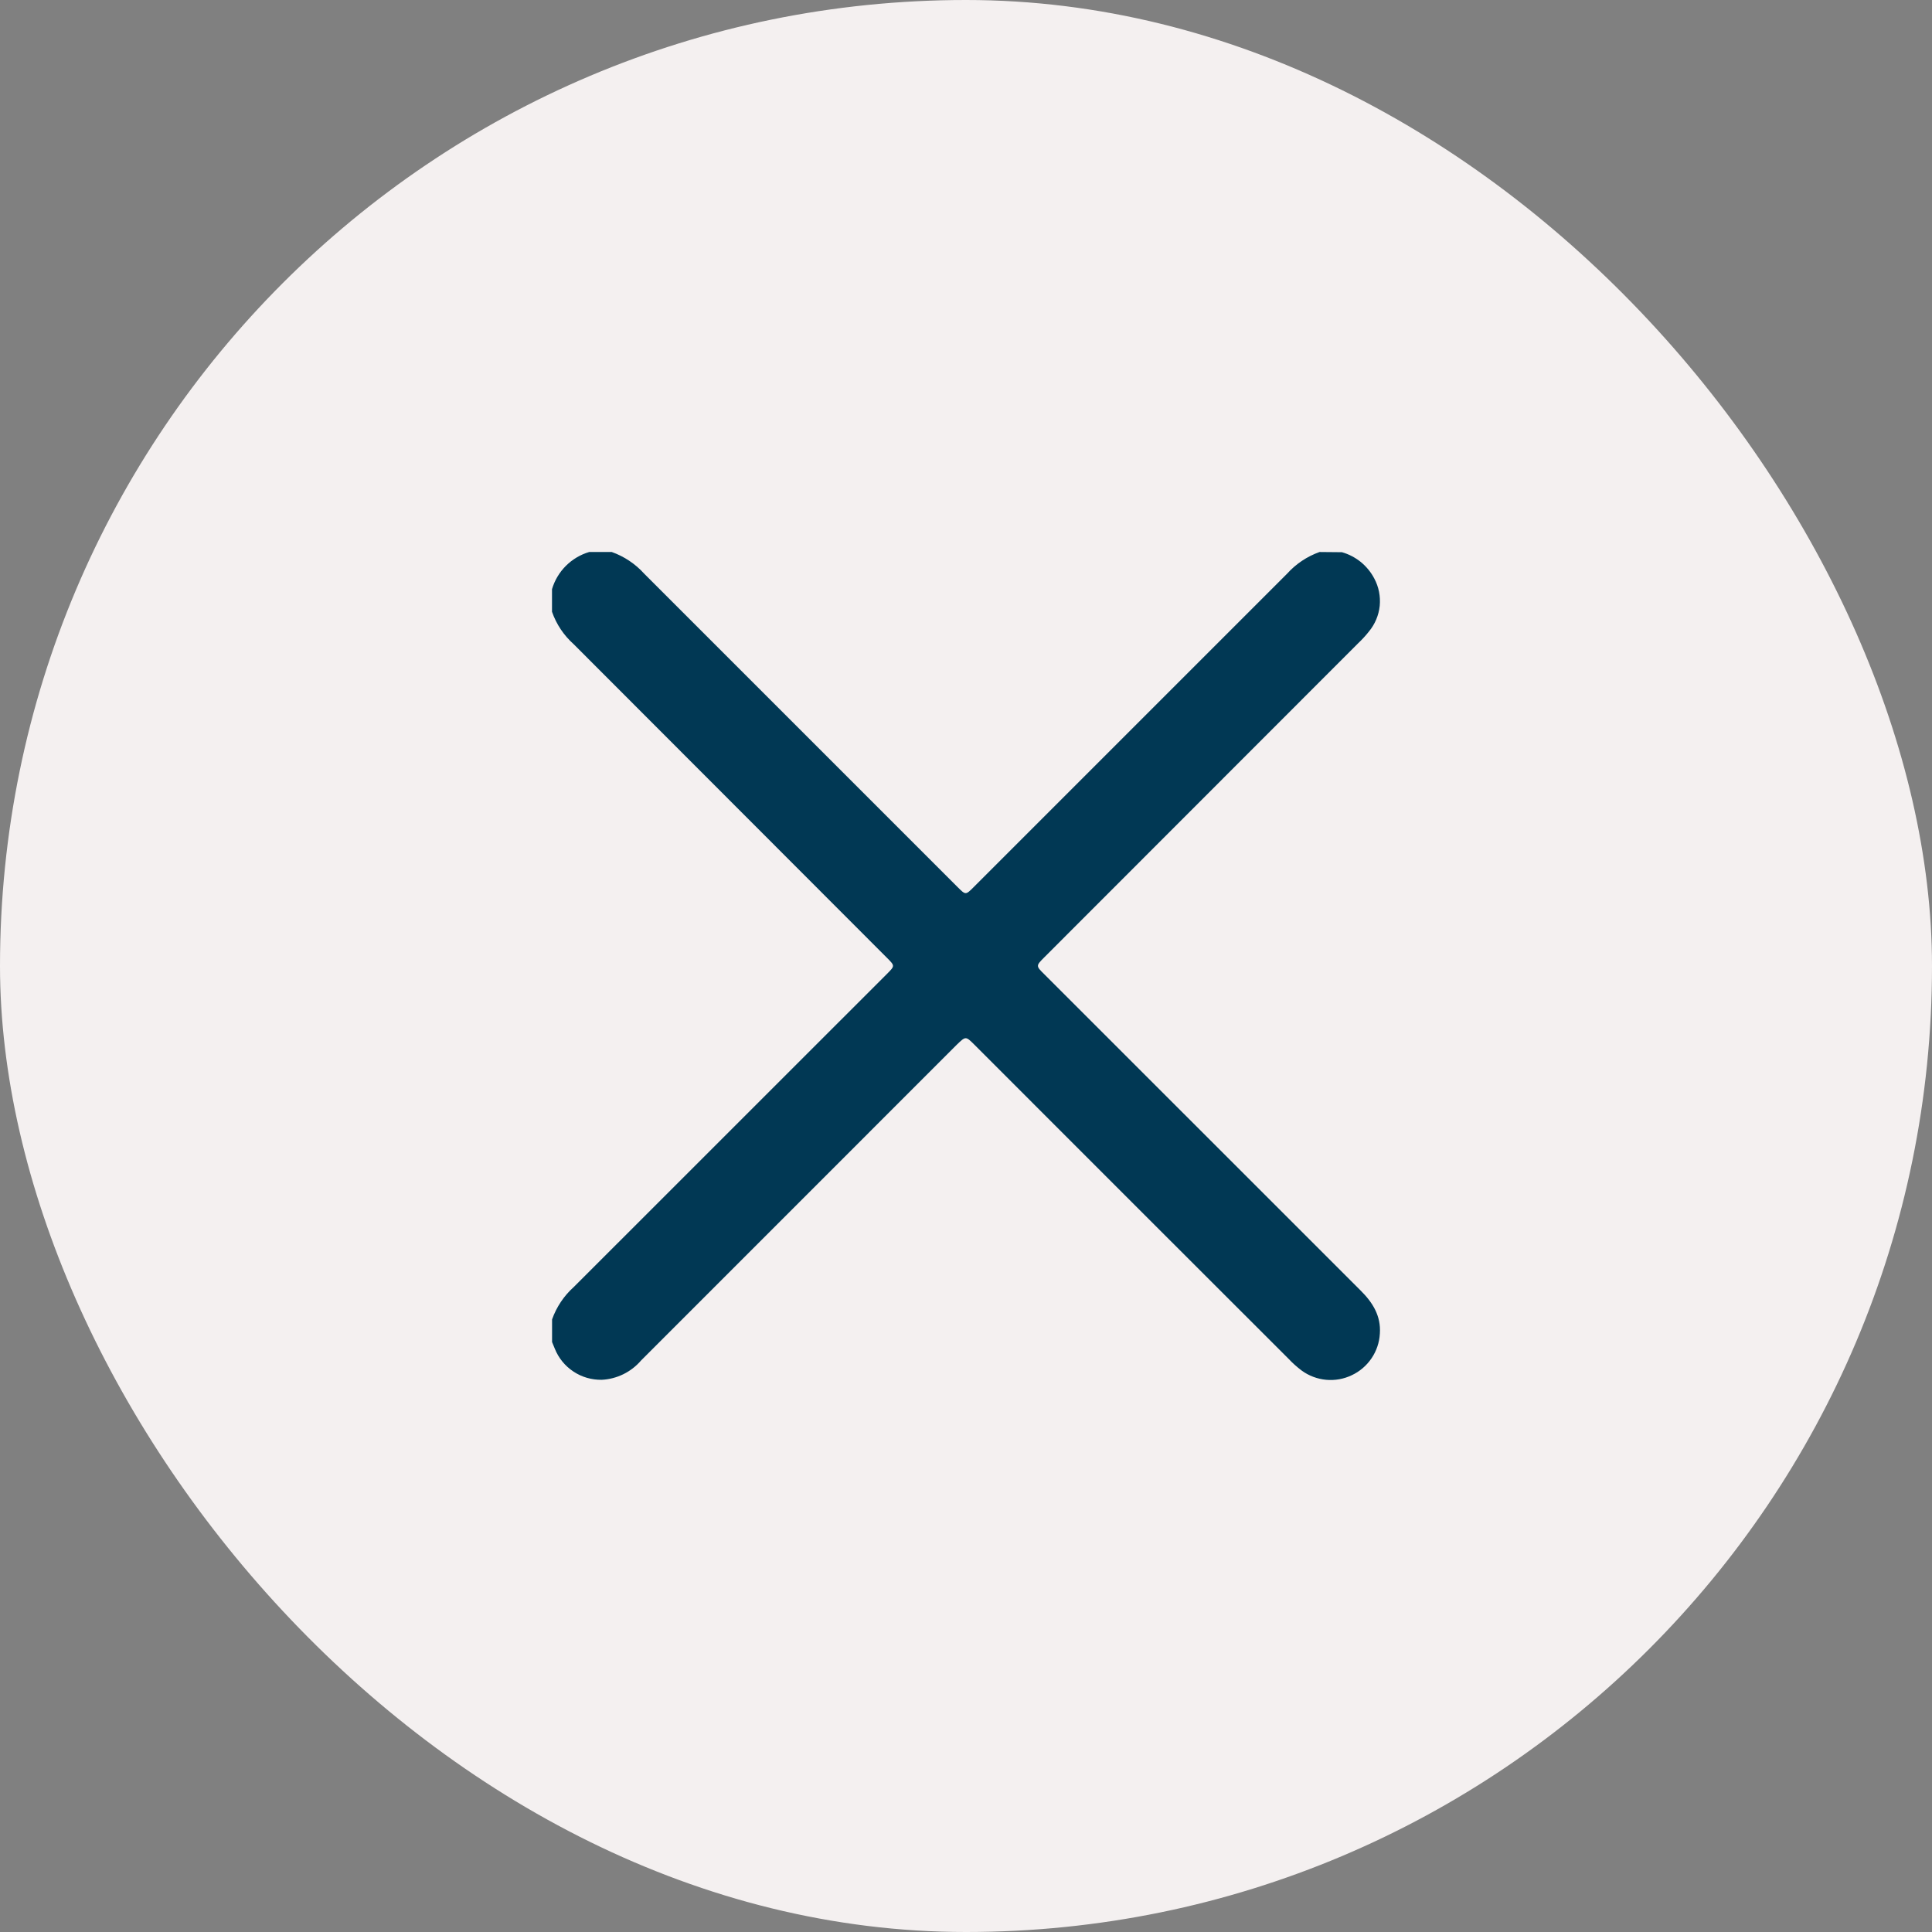
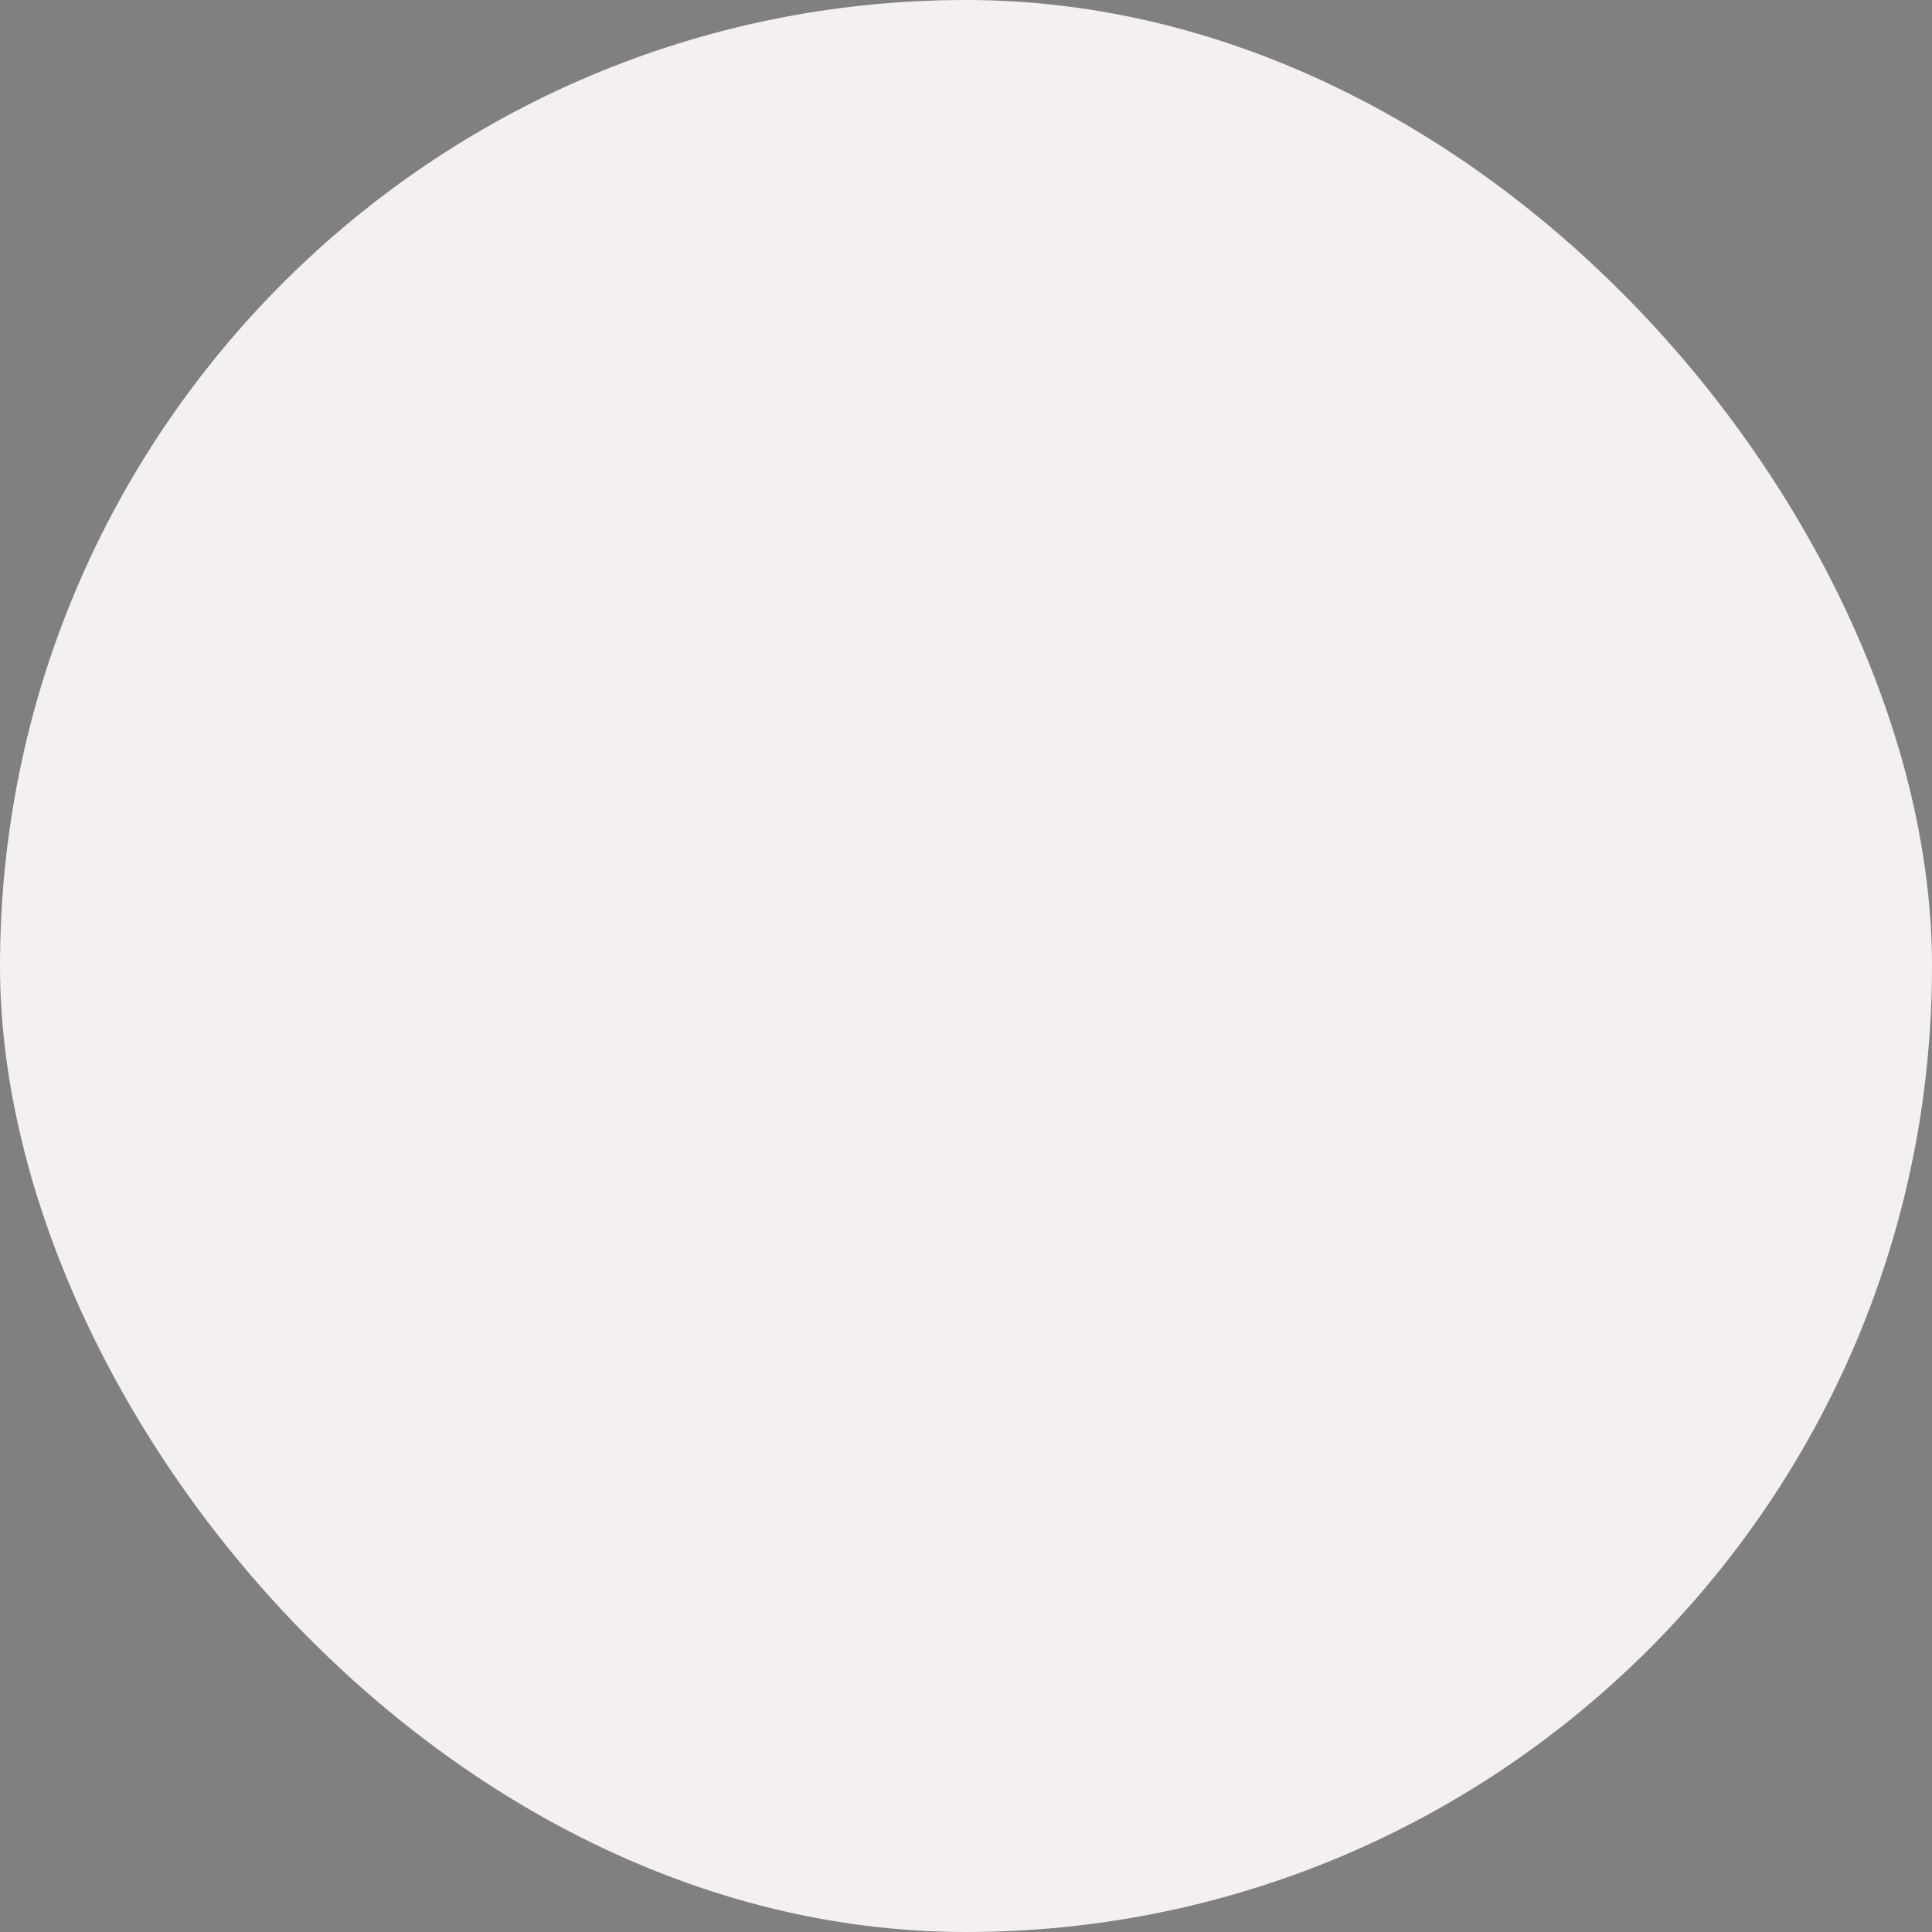
<svg xmlns="http://www.w3.org/2000/svg" width="28" height="28" viewBox="0 0 28 28" fill="none">
  <rect x="0" y="0" width="28" height="28" fill="#808080" stroke="none" />
  <rect width="28" height="28" rx="14" fill="#F4F0F0" />
-   <path d="M19.448 8.003C19.548 8.031 19.641 8.08 19.722 8.145C19.802 8.211 19.869 8.292 19.917 8.384C19.982 8.505 20.009 8.643 19.996 8.78C19.982 8.917 19.927 9.047 19.839 9.153C19.791 9.214 19.738 9.271 19.681 9.325L15.138 13.871C15.011 13.998 15.011 13.998 15.138 14.123L19.717 18.701C19.893 18.875 20.016 19.07 19.998 19.328C19.991 19.456 19.949 19.58 19.877 19.686C19.805 19.792 19.706 19.877 19.59 19.931C19.475 19.986 19.346 20.009 19.219 19.997C19.091 19.985 18.969 19.939 18.866 19.864C18.797 19.812 18.733 19.755 18.674 19.692C17.156 18.176 15.638 16.658 14.12 15.139C13.996 15.016 13.996 15.016 13.868 15.139C12.342 16.666 10.816 18.192 9.291 19.717C9.22 19.8 9.132 19.868 9.034 19.916C8.936 19.964 8.829 19.992 8.72 19.997C8.574 19.999 8.431 19.958 8.31 19.877C8.189 19.797 8.095 19.682 8.041 19.547C8.028 19.514 8.015 19.482 8.001 19.45V19.122C8.065 18.942 8.173 18.78 8.315 18.653L12.854 14.115C12.971 13.998 12.971 13.998 12.854 13.881L8.314 9.336C8.171 9.208 8.063 9.047 8 8.866V8.539C8.038 8.411 8.107 8.295 8.201 8.201C8.295 8.107 8.411 8.038 8.539 8H8.866C9.046 8.064 9.208 8.172 9.336 8.314C10.849 9.828 12.363 11.342 13.878 12.856C13.995 12.973 13.995 12.973 14.112 12.856C15.627 11.342 17.141 9.828 18.654 8.314C18.782 8.172 18.944 8.064 19.124 8L19.448 8.003Z" fill="#013854" />
</svg>